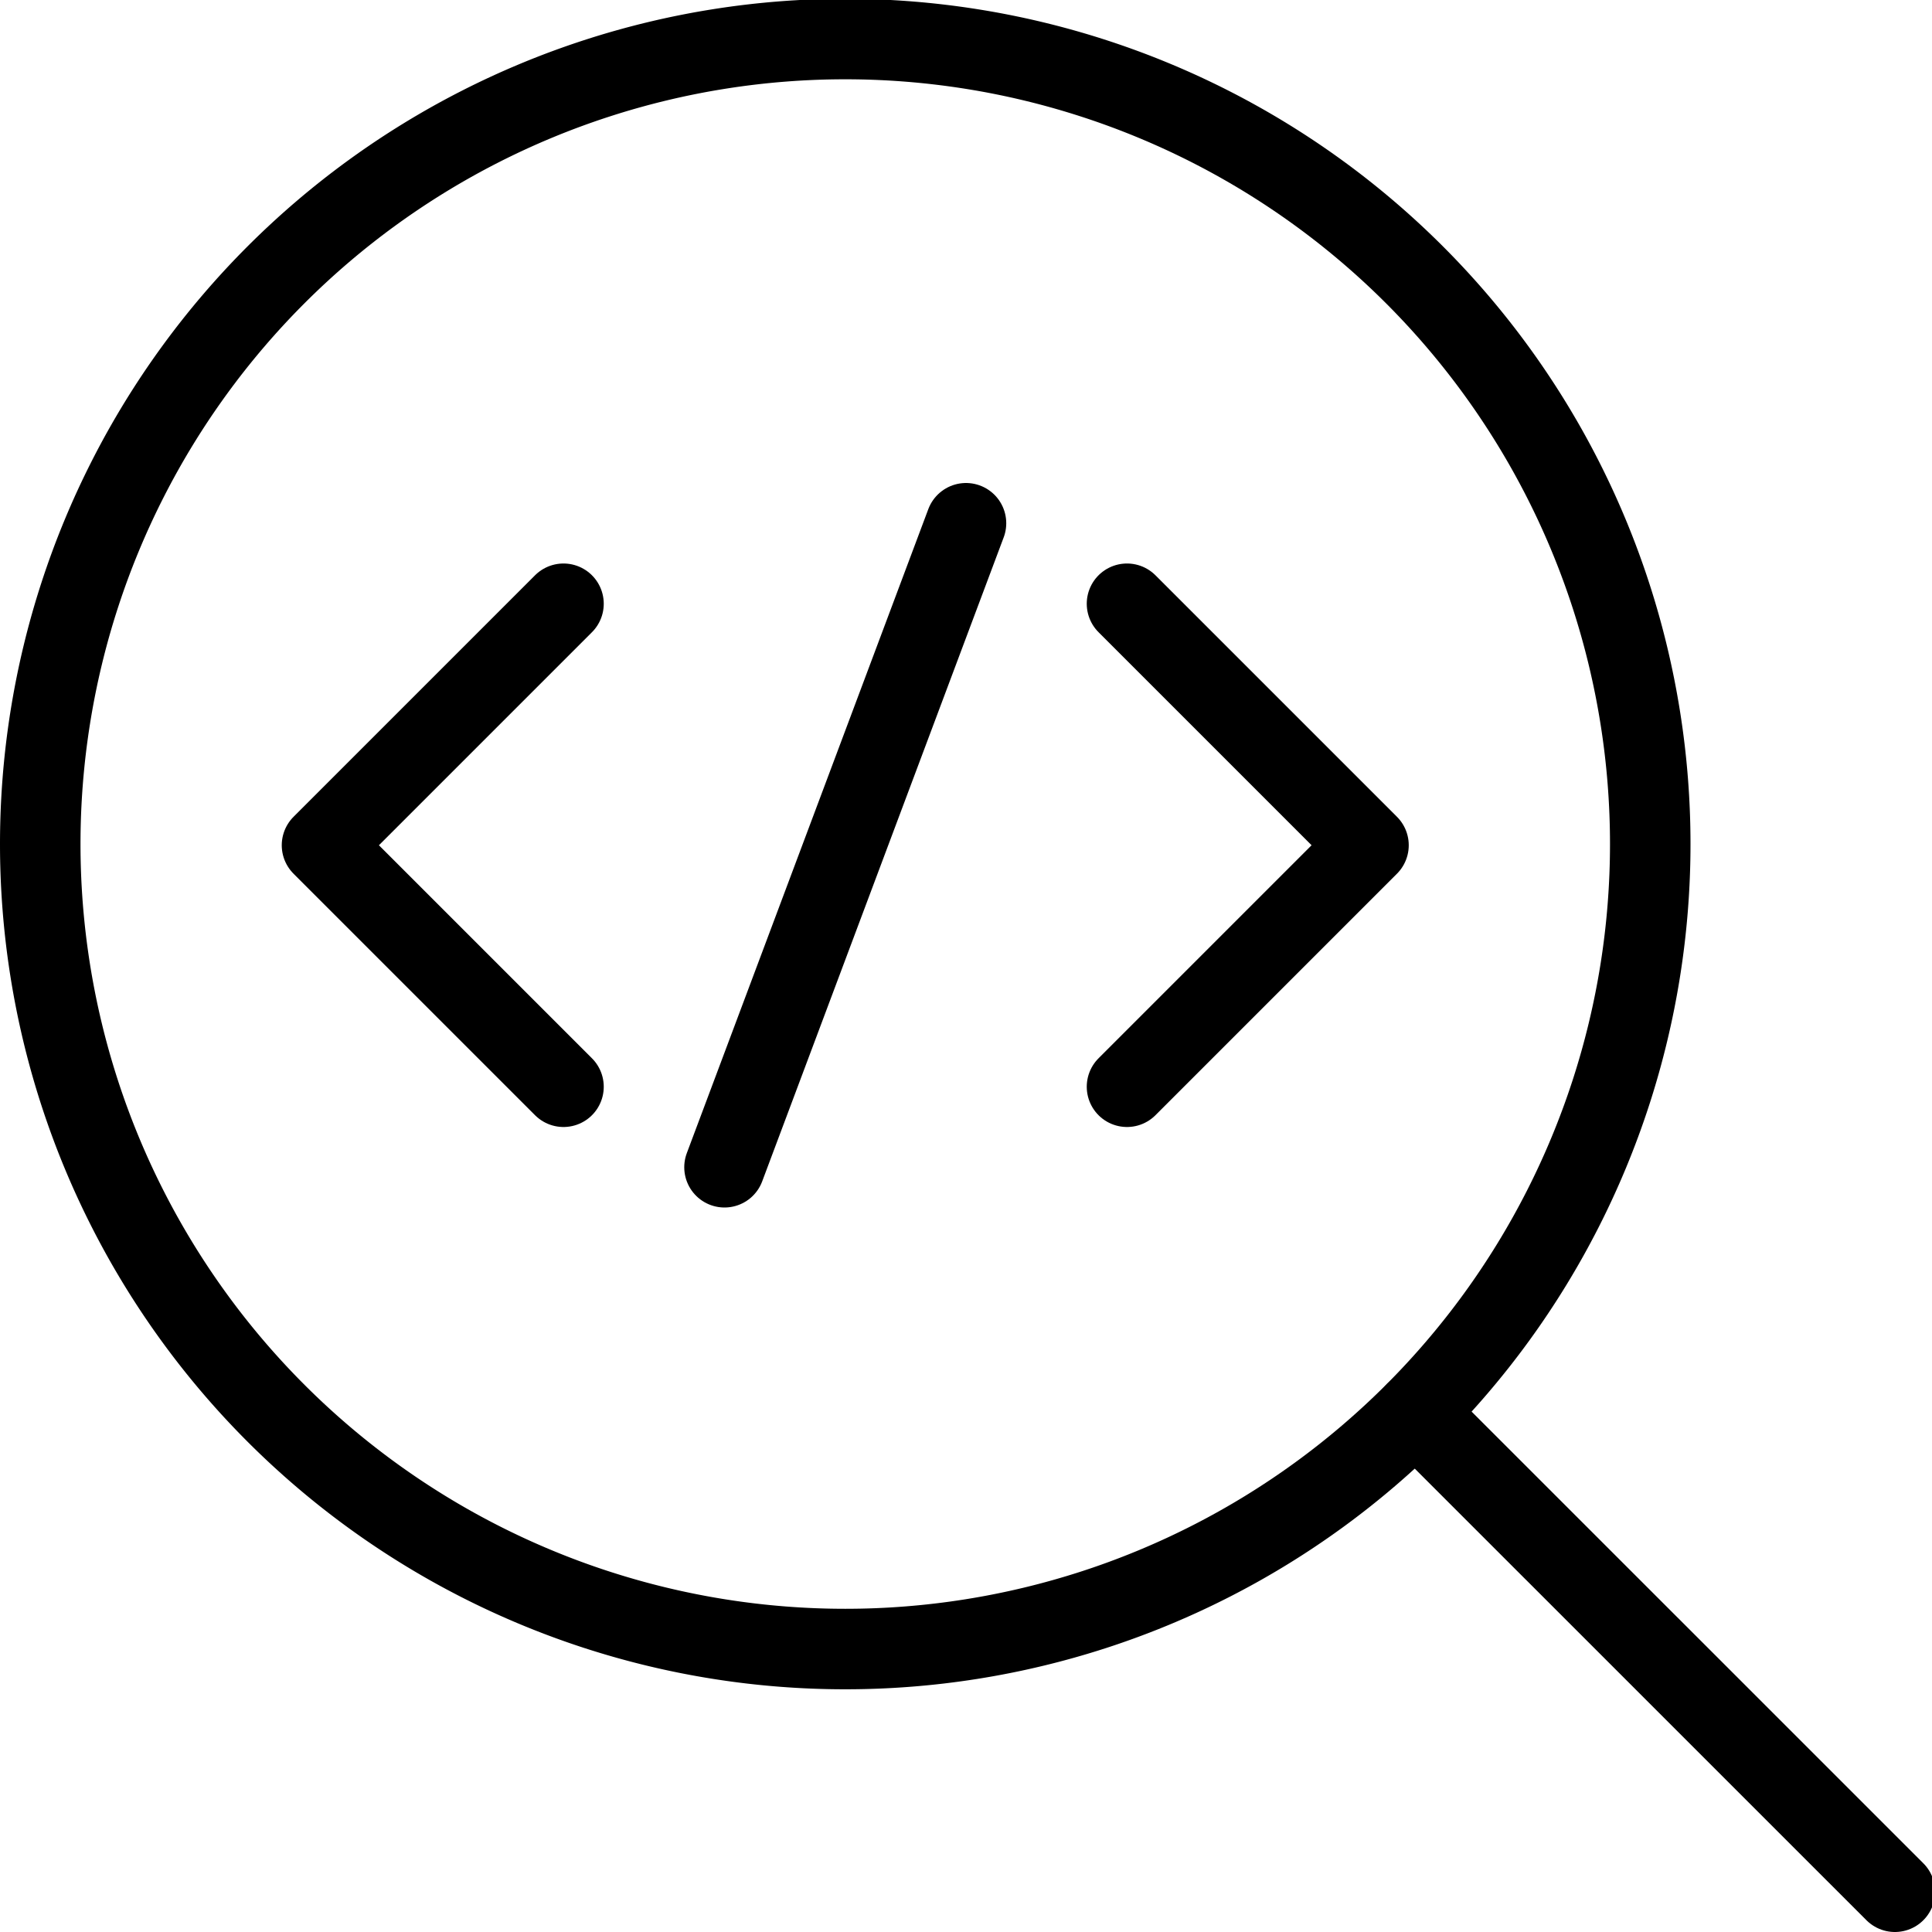
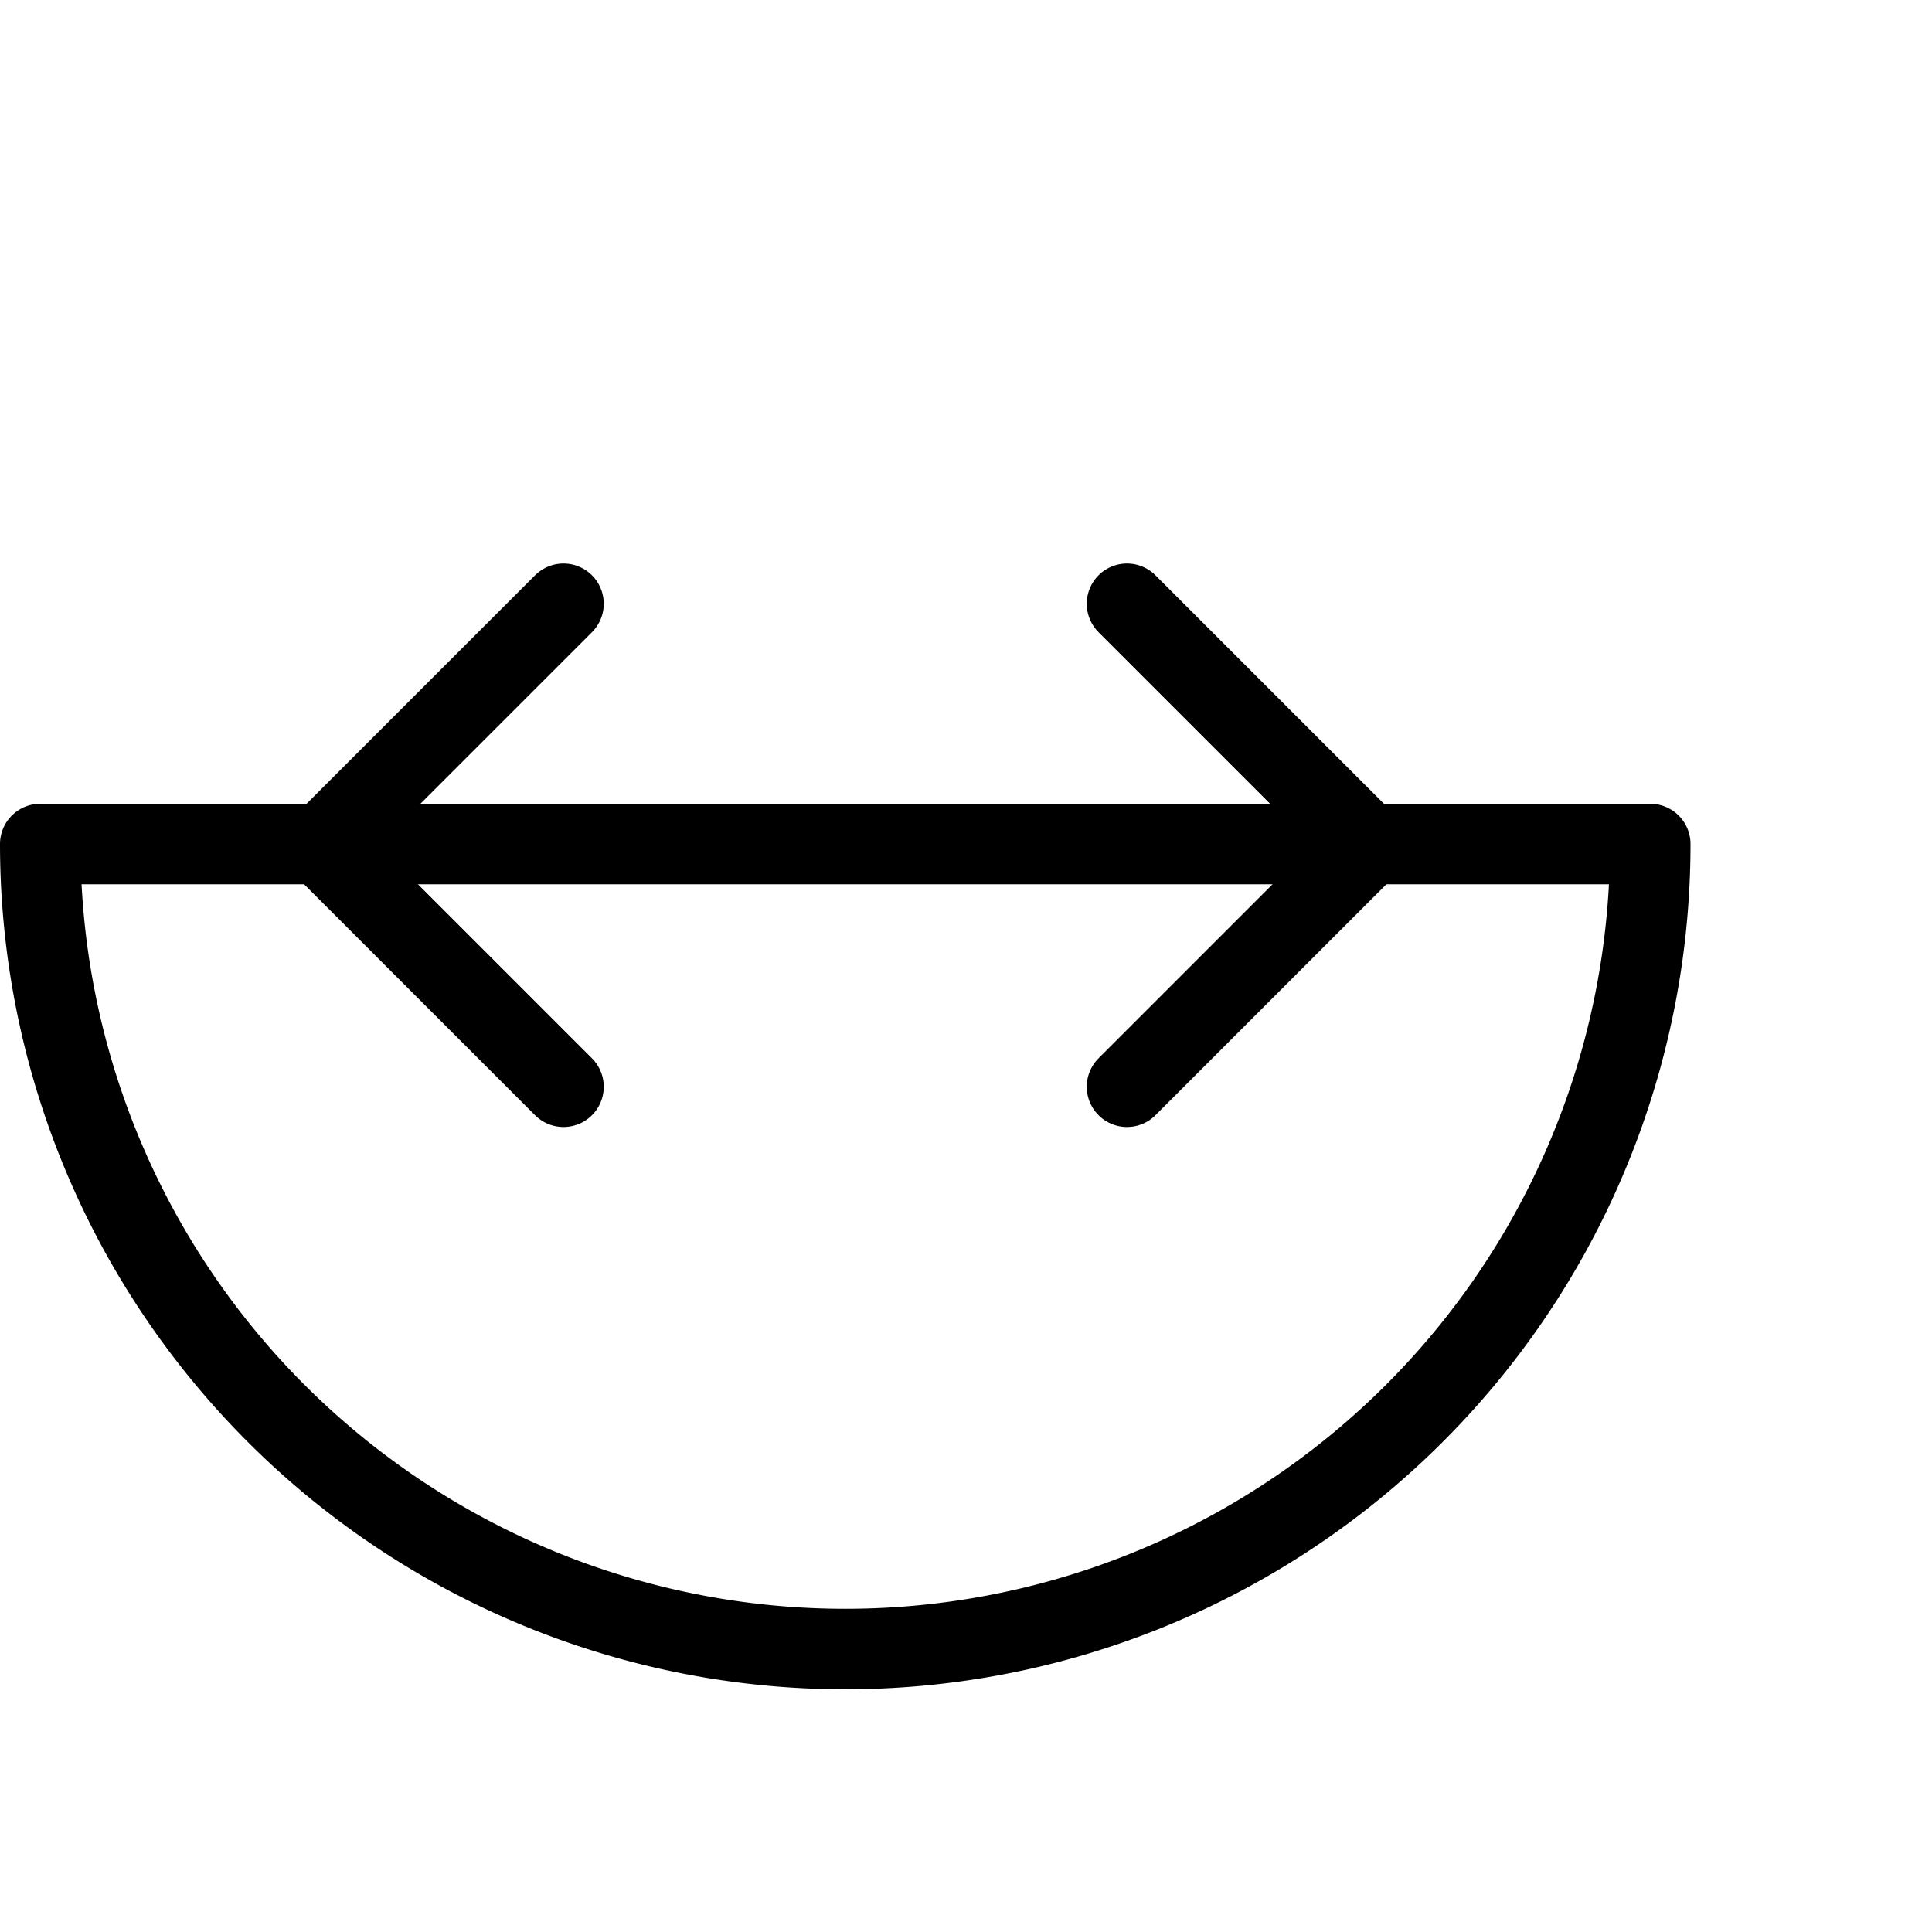
<svg xmlns="http://www.w3.org/2000/svg" viewBox="0 0 24 24">
  <g transform="matrix(1,0,0,1,0,0)">
-     <path d="M17.583 17.545L23.539 23.5" fill="none" stroke="#000000" stroke-linecap="round" stroke-linejoin="round" />
-     <path d="M0.500 10.485 A10.000 10.000 0 1 0 20.500 10.485 A10.000 10.000 0 1 0 0.500 10.485 Z" fill="none" stroke="#000000" stroke-linecap="round" stroke-linejoin="round" />
+     <path d="M0.500 10.485 A10.000 10.000 0 1 0 20.500 10.485 Z" fill="none" stroke="#000000" stroke-linecap="round" stroke-linejoin="round" />
    <path d="M14 7.5L17 10.5 14 13.5" fill="none" stroke="#000000" stroke-linecap="round" stroke-linejoin="round" />
    <path d="M7 7.5L4 10.5 7 13.5" fill="none" stroke="#000000" stroke-linecap="round" stroke-linejoin="round" />
-     <path d="M12 6.5L9 14.5" fill="none" stroke="#000000" stroke-linecap="round" stroke-linejoin="round" />
  </g>
</svg>